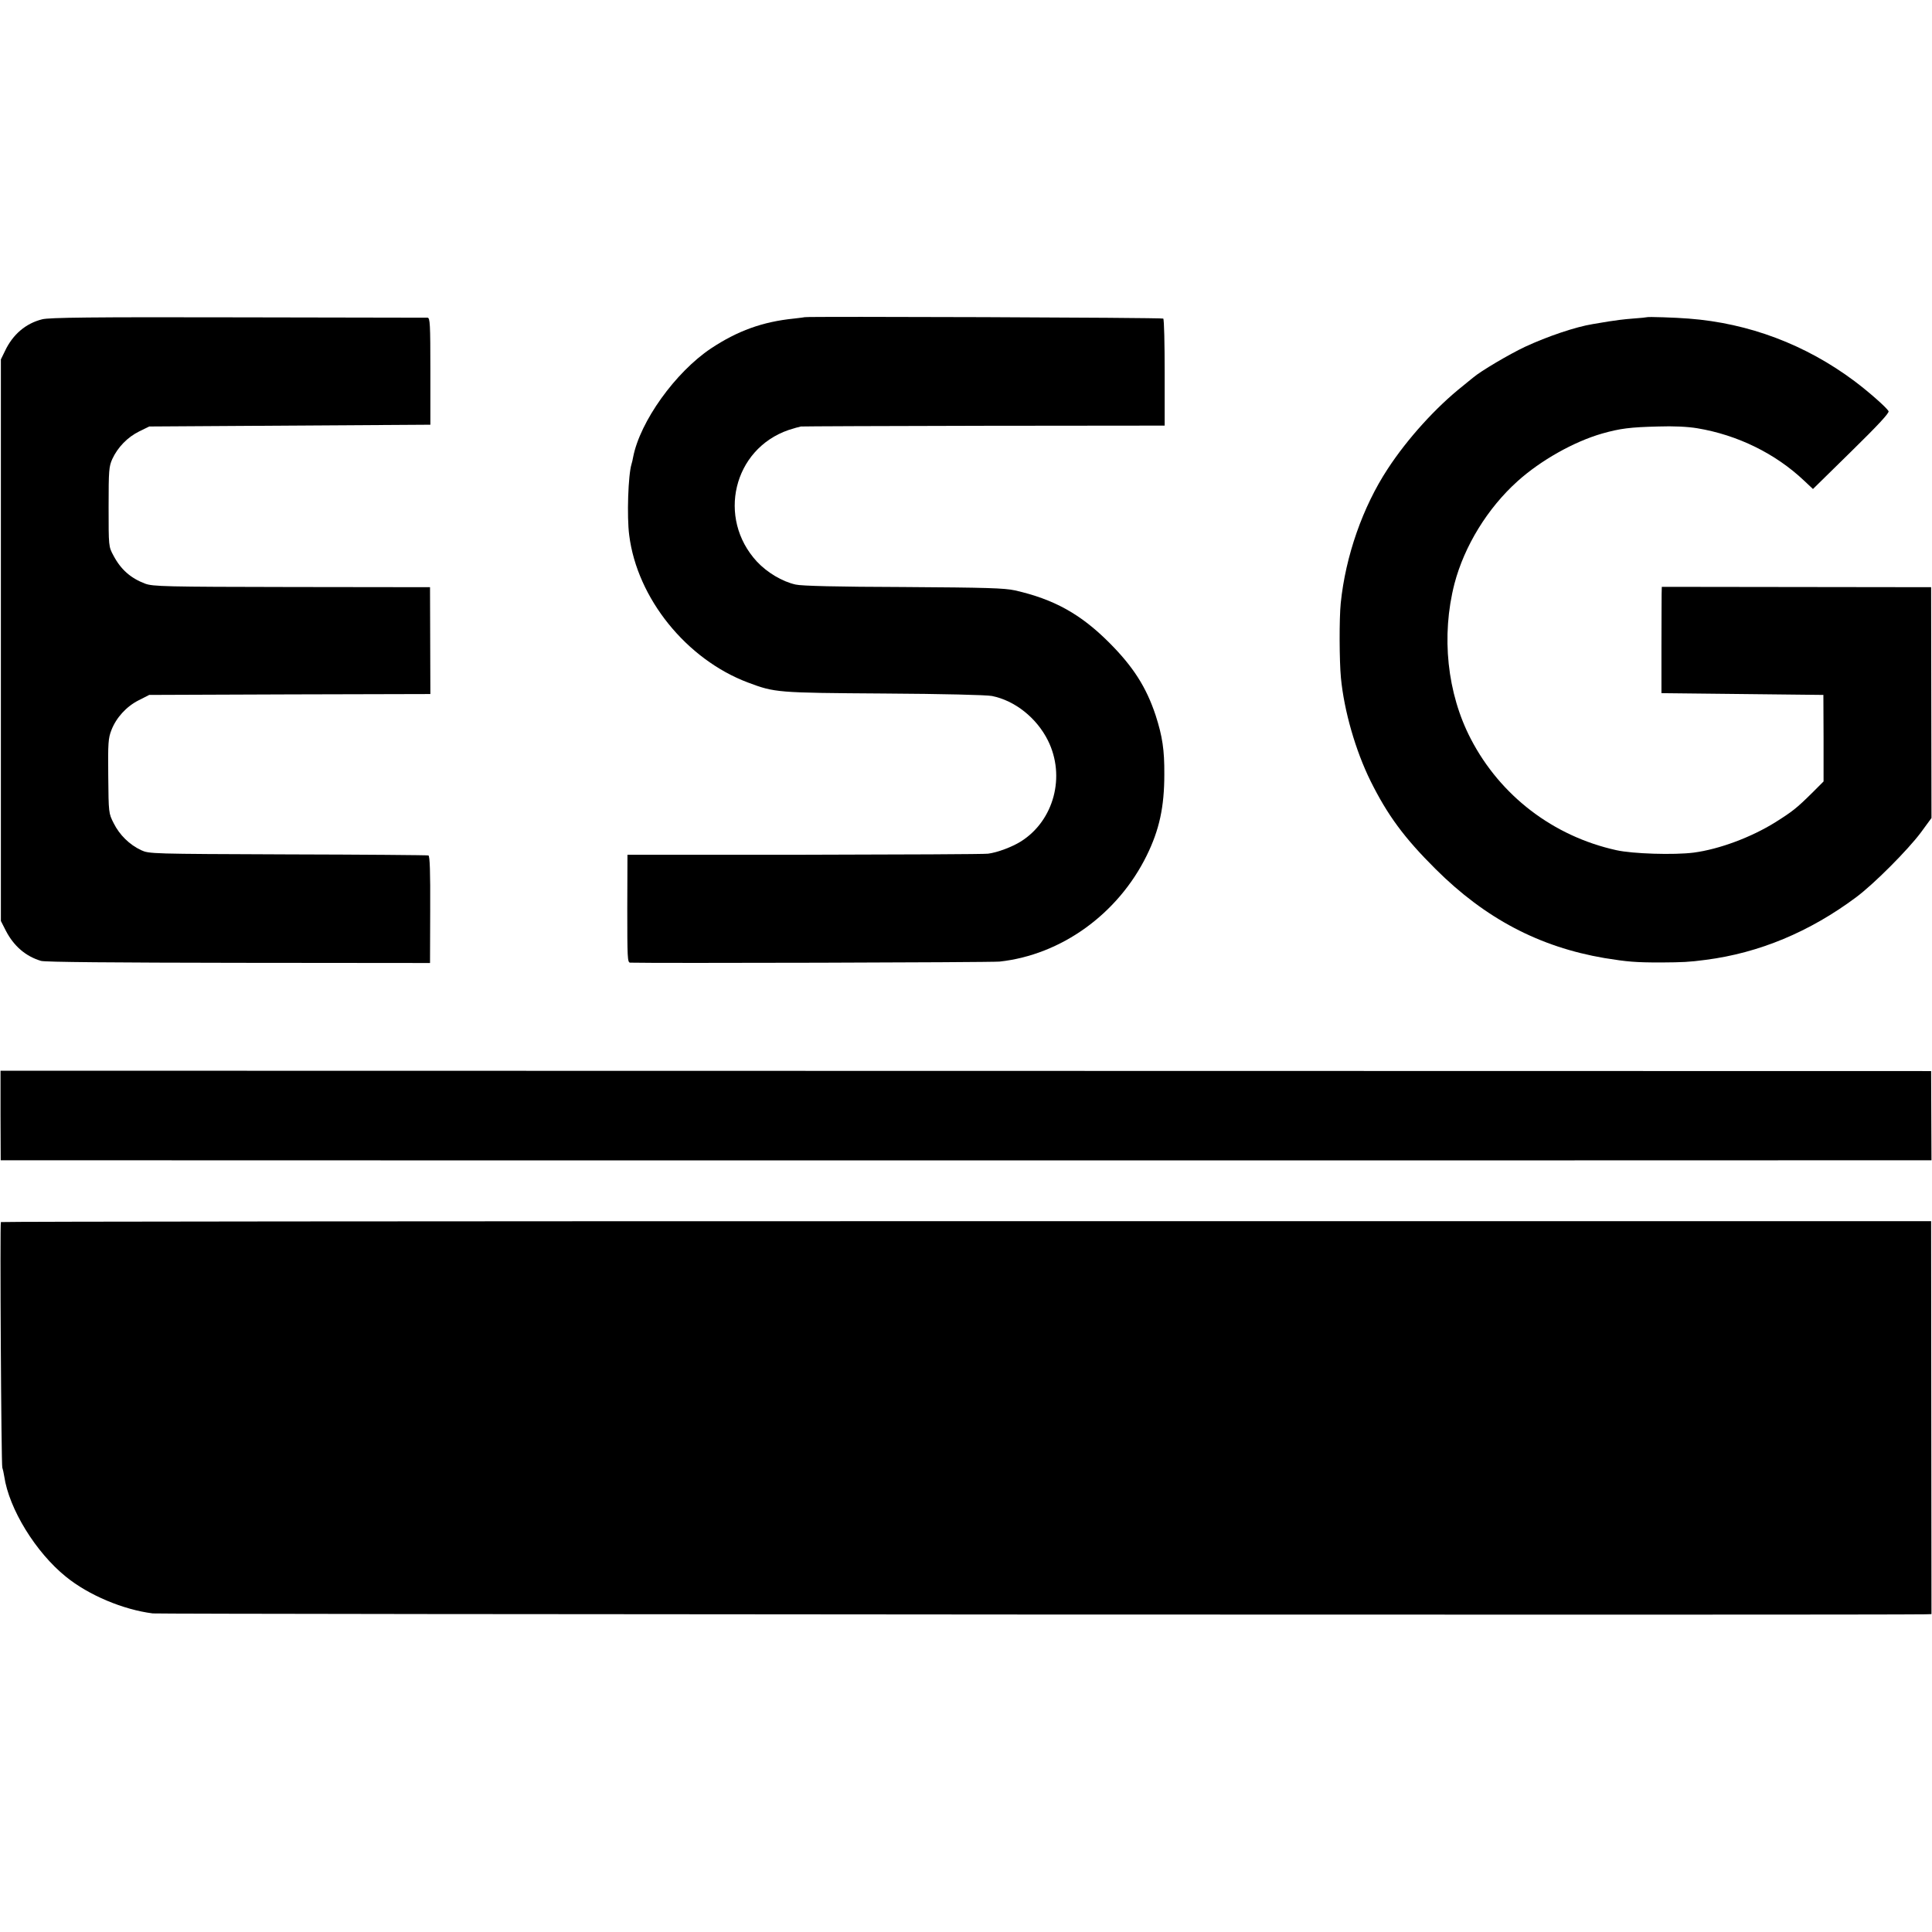
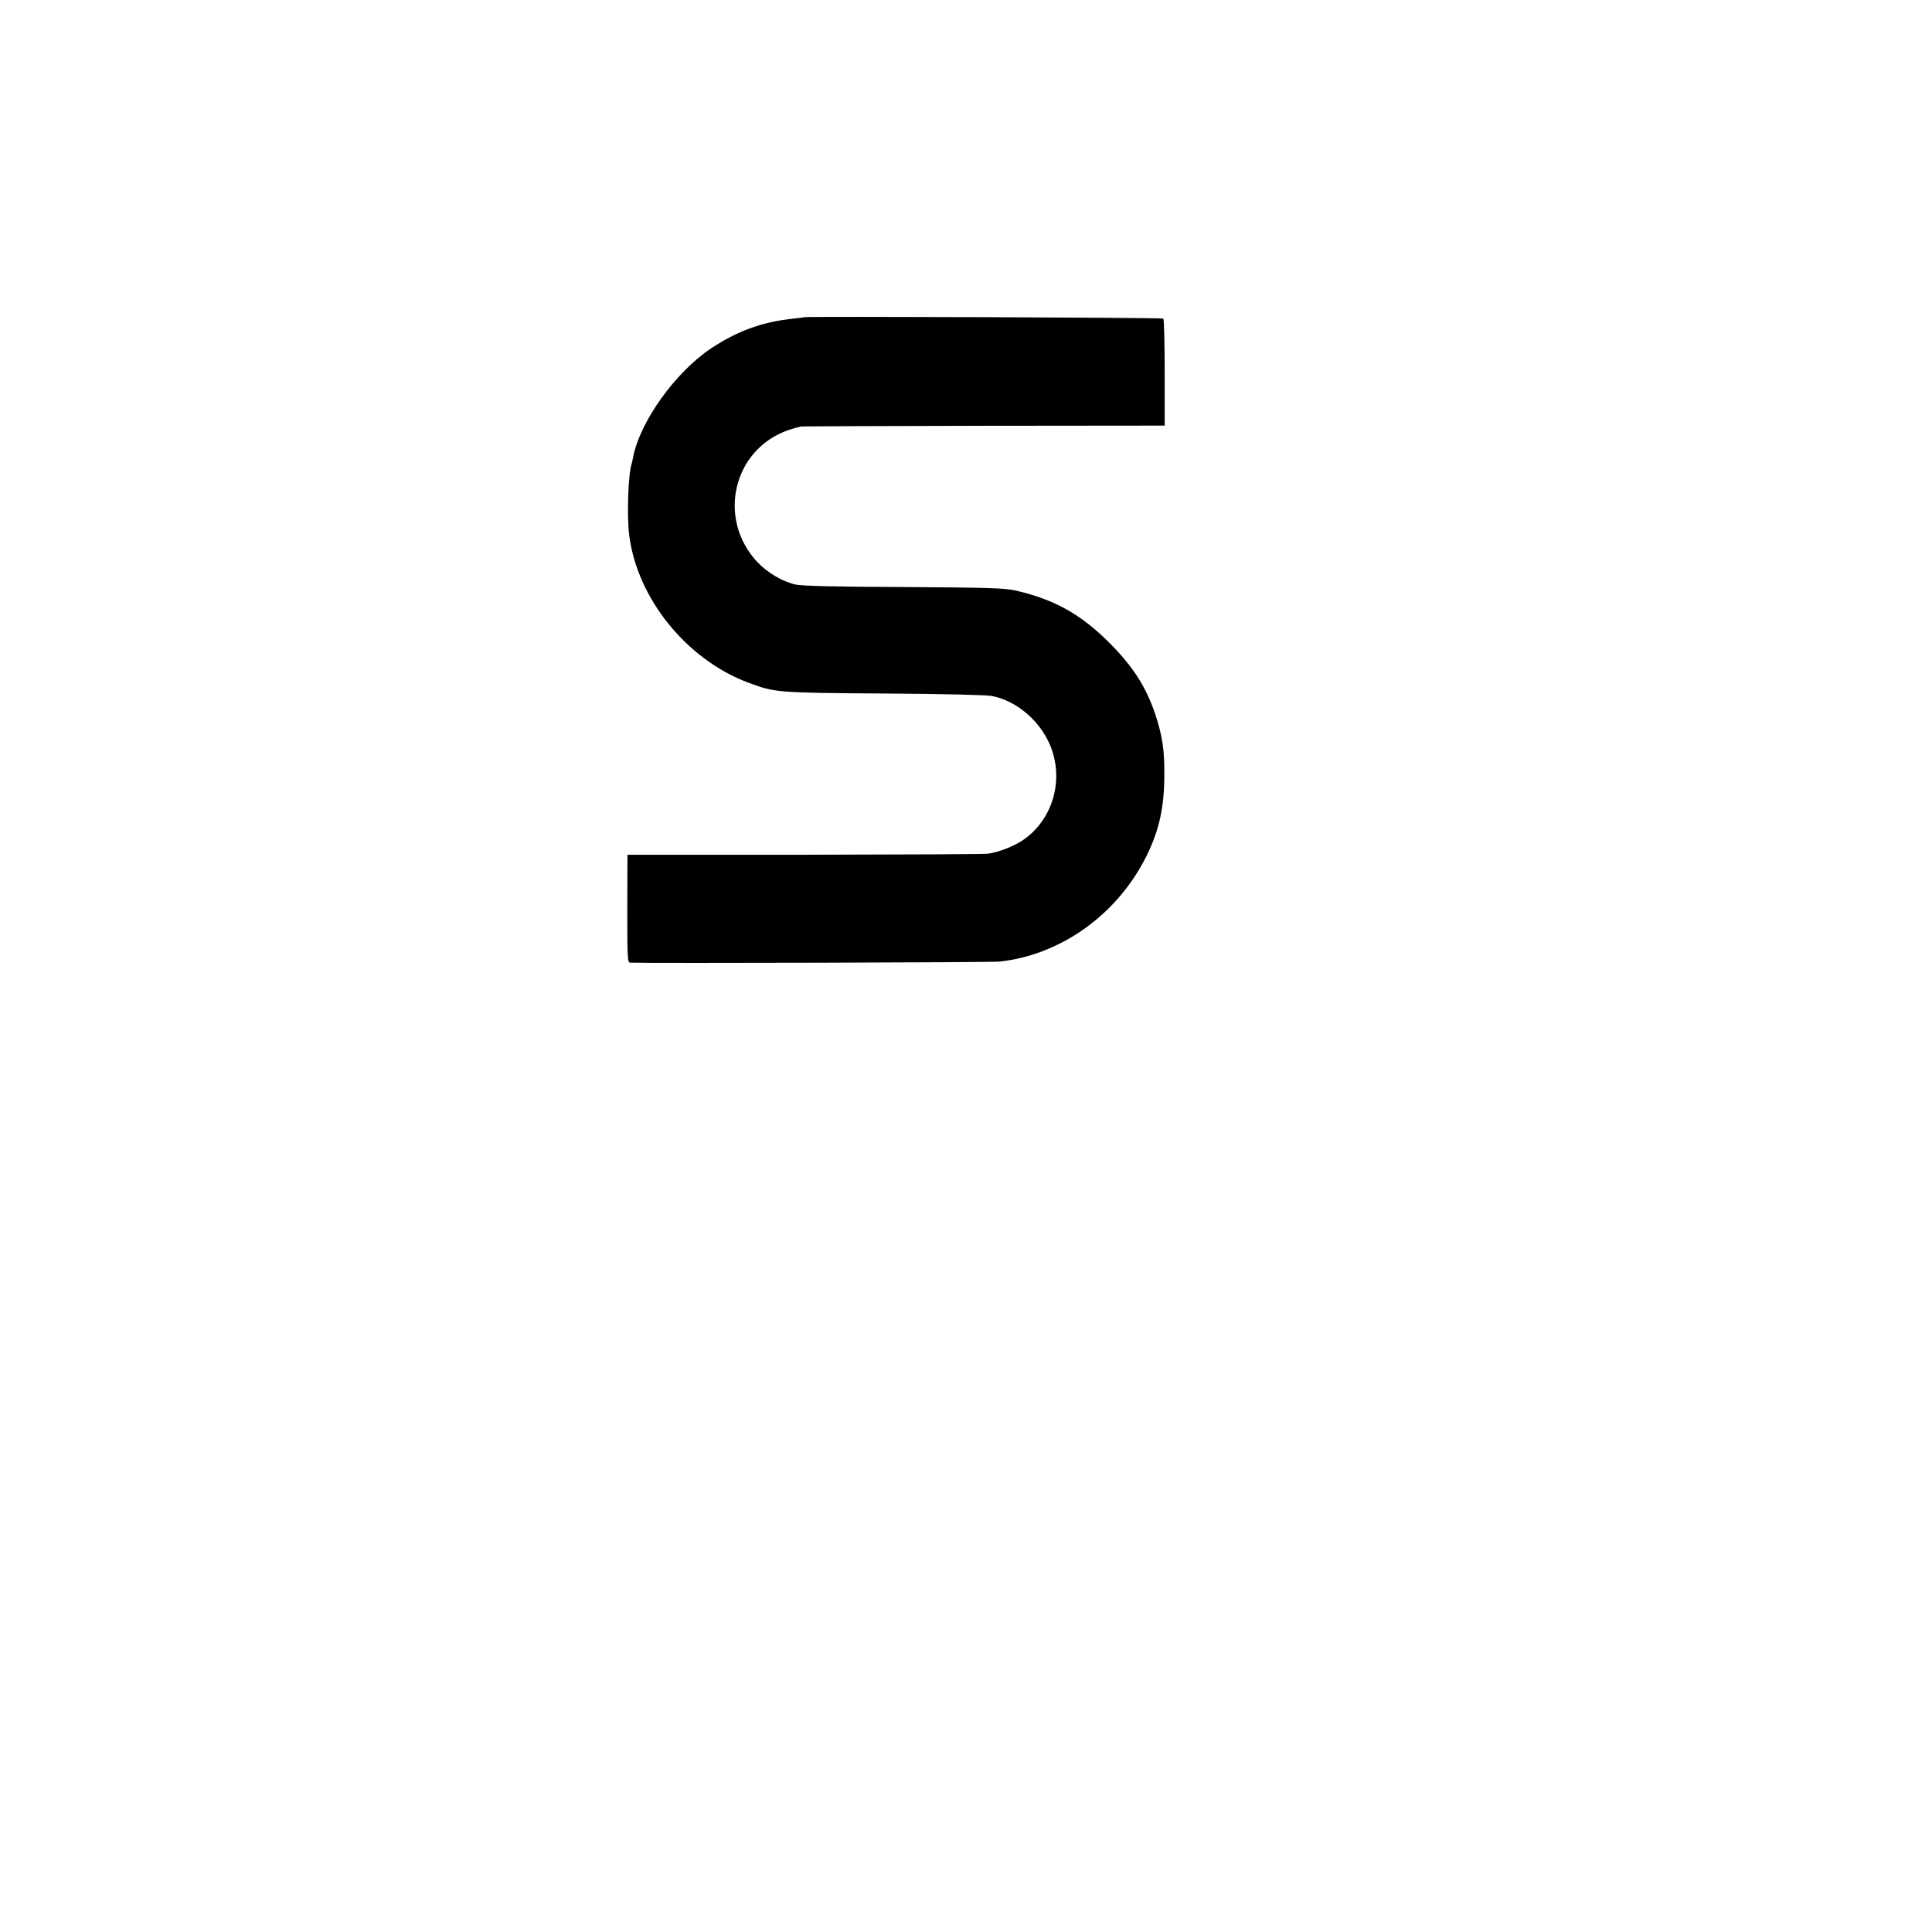
<svg xmlns="http://www.w3.org/2000/svg" version="1.0" width="1094pt" height="1094pt" viewBox="0 0 1094 1094" preserveAspectRatio="xMidYMid meet">
  <g transform="translate(0,1094) scale(0.1,-0.1)" fill="#000000" stroke="none">
-     <path d="M239 9132 c-93 -23 -167 -86 -211 -180 l-23 -47 0 -1590 0 -1590 28 -55 c45 -87 112 -145 199 -171 21 -7 419 -10 1118 -11 l1085 -1 1 303 c1 212 -2 303 -10 306 -6 2 -364 5 -796 6 -778 3 -785 3 -831 24 -66 31 -122 86 -155 152 -29 57 -29 58 -31 267 -2 188 0 215 18 261 27 70 85 134 155 169 l59 30 796 3 796 2 -1 303 -1 302 -783 1 c-721 1 -786 3 -830 19 -82 31 -138 80 -180 160 -27 50 -27 51 -27 275 0 209 2 228 21 271 31 67 87 124 152 156 l57 28 796 5 796 5 0 303 c0 269 -2 302 -16 303 -9 0 -492 1 -1073 2 -834 2 -1069 -1 -1109 -11z" />
    <path d="M4557 9144 c-1 -1 -29 -4 -62 -8 -177 -18 -318 -69 -469 -169 -202 -135 -402 -414 -441 -616 -2 -12 -6 -30 -9 -39 -19 -61 -27 -297 -13 -403 45 -357 324 -703 673 -834 152 -57 163 -58 769 -62 335 -2 581 -8 612 -14 130 -26 253 -124 317 -252 101 -203 34 -453 -152 -571 -51 -32 -133 -63 -187 -70 -22 -3 -490 -5 -1041 -6 l-1001 0 -1 -305 c0 -278 1 -305 16 -306 120 -4 2045 1 2092 6 349 38 670 269 833 600 72 146 100 276 100 460 1 139 -11 216 -49 334 -53 160 -127 276 -264 413 -162 162 -313 245 -533 295 -61 13 -158 16 -632 19 -371 1 -577 6 -610 14 -76 17 -161 68 -219 130 -227 246 -134 637 179 745 28 9 59 18 70 20 11 1 479 3 1040 4 l1020 1 0 299 c0 165 -3 303 -8 307 -5 6 -2023 13 -2030 8z" />
-     <path d="M9327 9144 c-1 -1 -38 -5 -82 -8 -44 -3 -105 -11 -135 -16 -30 -5 -71 -12 -90 -15 -99 -16 -258 -70 -385 -129 -89 -42 -250 -137 -292 -173 -12 -10 -39 -31 -59 -48 -153 -121 -315 -300 -426 -470 -142 -216 -239 -495 -266 -760 -9 -89 -8 -328 1 -423 18 -188 83 -413 168 -585 96 -193 190 -321 368 -498 281 -280 587 -441 956 -504 130 -21 175 -25 320 -25 125 1 157 2 255 15 301 39 587 158 850 354 101 75 293 268 367 367 l60 82 -1 653 -1 654 -762 1 -763 1 -1 -41 c0 -23 -1 -158 -1 -301 l0 -260 459 -5 458 -5 1 -245 0 -245 -65 -65 c-87 -86 -111 -105 -208 -166 -136 -85 -318 -153 -463 -172 -111 -14 -345 -7 -438 14 -357 79 -656 308 -823 629 -135 259 -169 584 -93 880 56 213 187 427 357 580 131 118 319 224 479 270 103 29 158 36 318 40 86 3 167 -1 221 -10 228 -38 442 -143 604 -296 l51 -48 218 214 c151 148 216 218 210 227 -13 22 -113 110 -193 170 -277 207 -598 328 -939 354 -72 6 -232 11 -235 8z" />
-     <path d="M3 4624 l1 -254 100 0 c143 -1 10765 -1 10802 0 l31 0 -1 253 -1 252 -5466 1 -5466 1 0 -253z" />
-     <path d="M5 4020 c-6 -10 2 -1376 8 -1390 3 -8 8 -31 11 -50 27 -184 178 -430 349 -568 129 -105 325 -187 492 -208 44 -5 9799 -10 10036 -5 l36 1 -1 1113 -1 1112 -5463 0 c-3005 0 -5465 -2 -5467 -5z" />
  </g>
</svg>